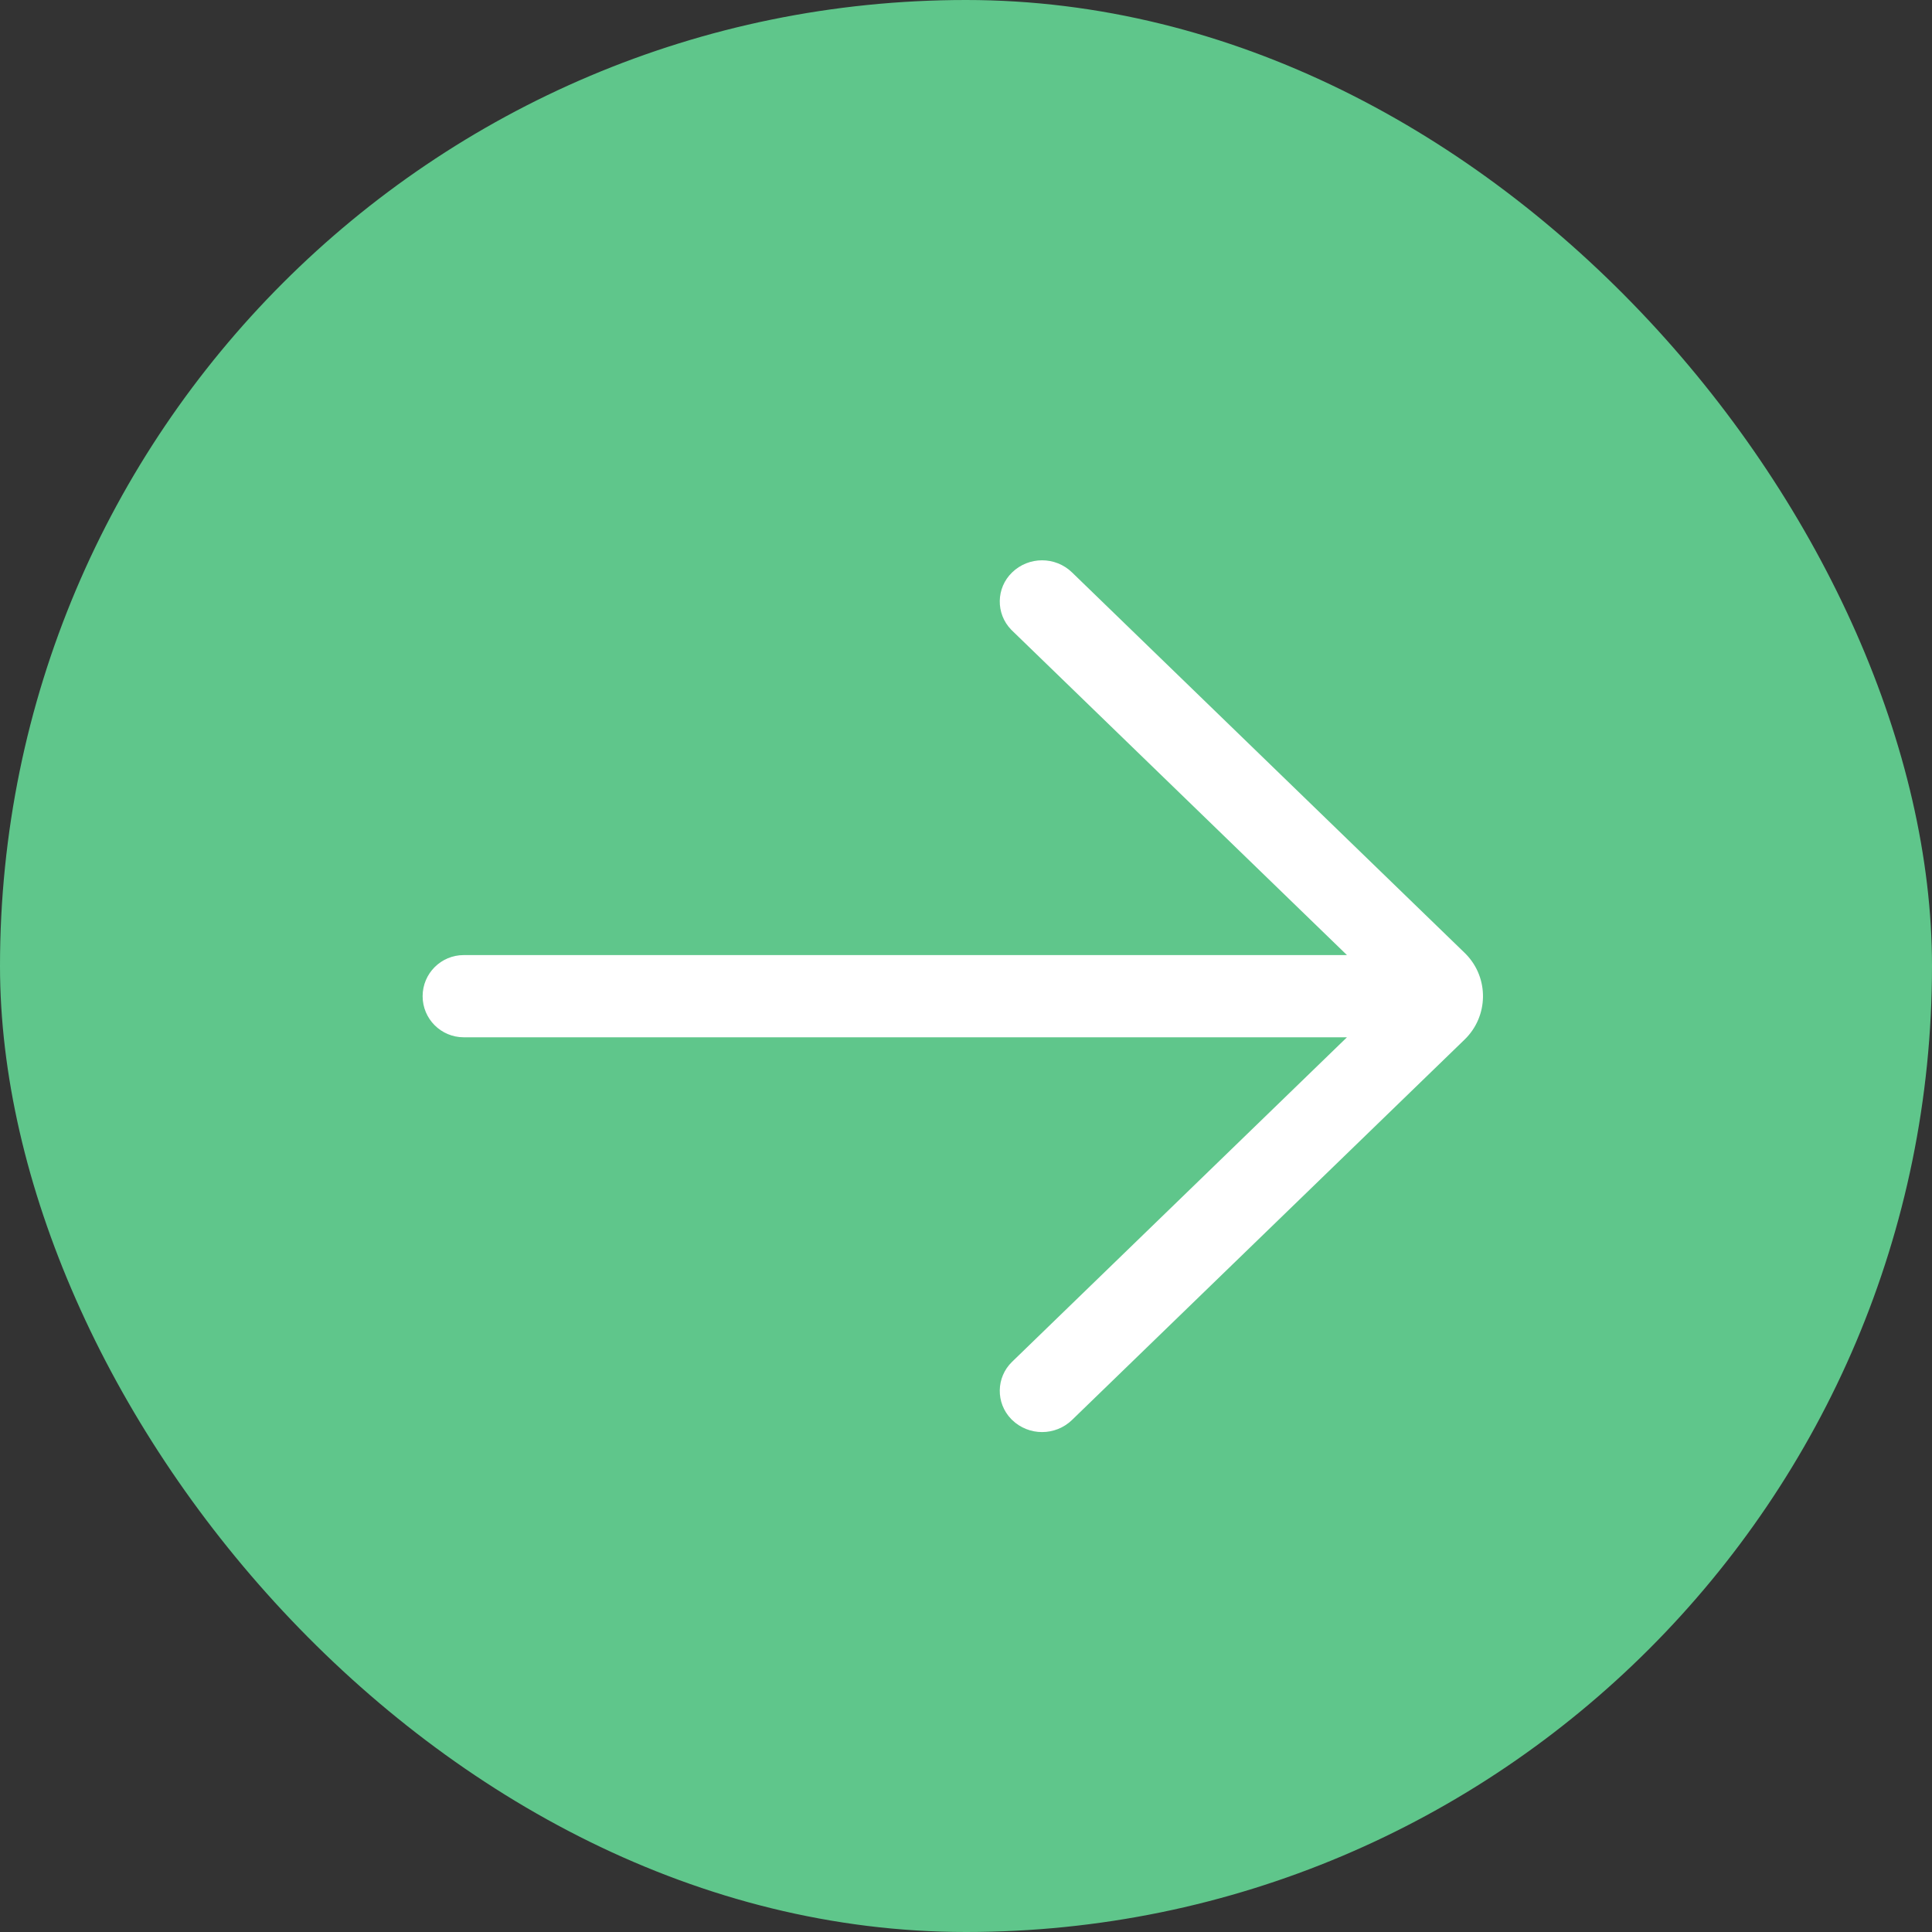
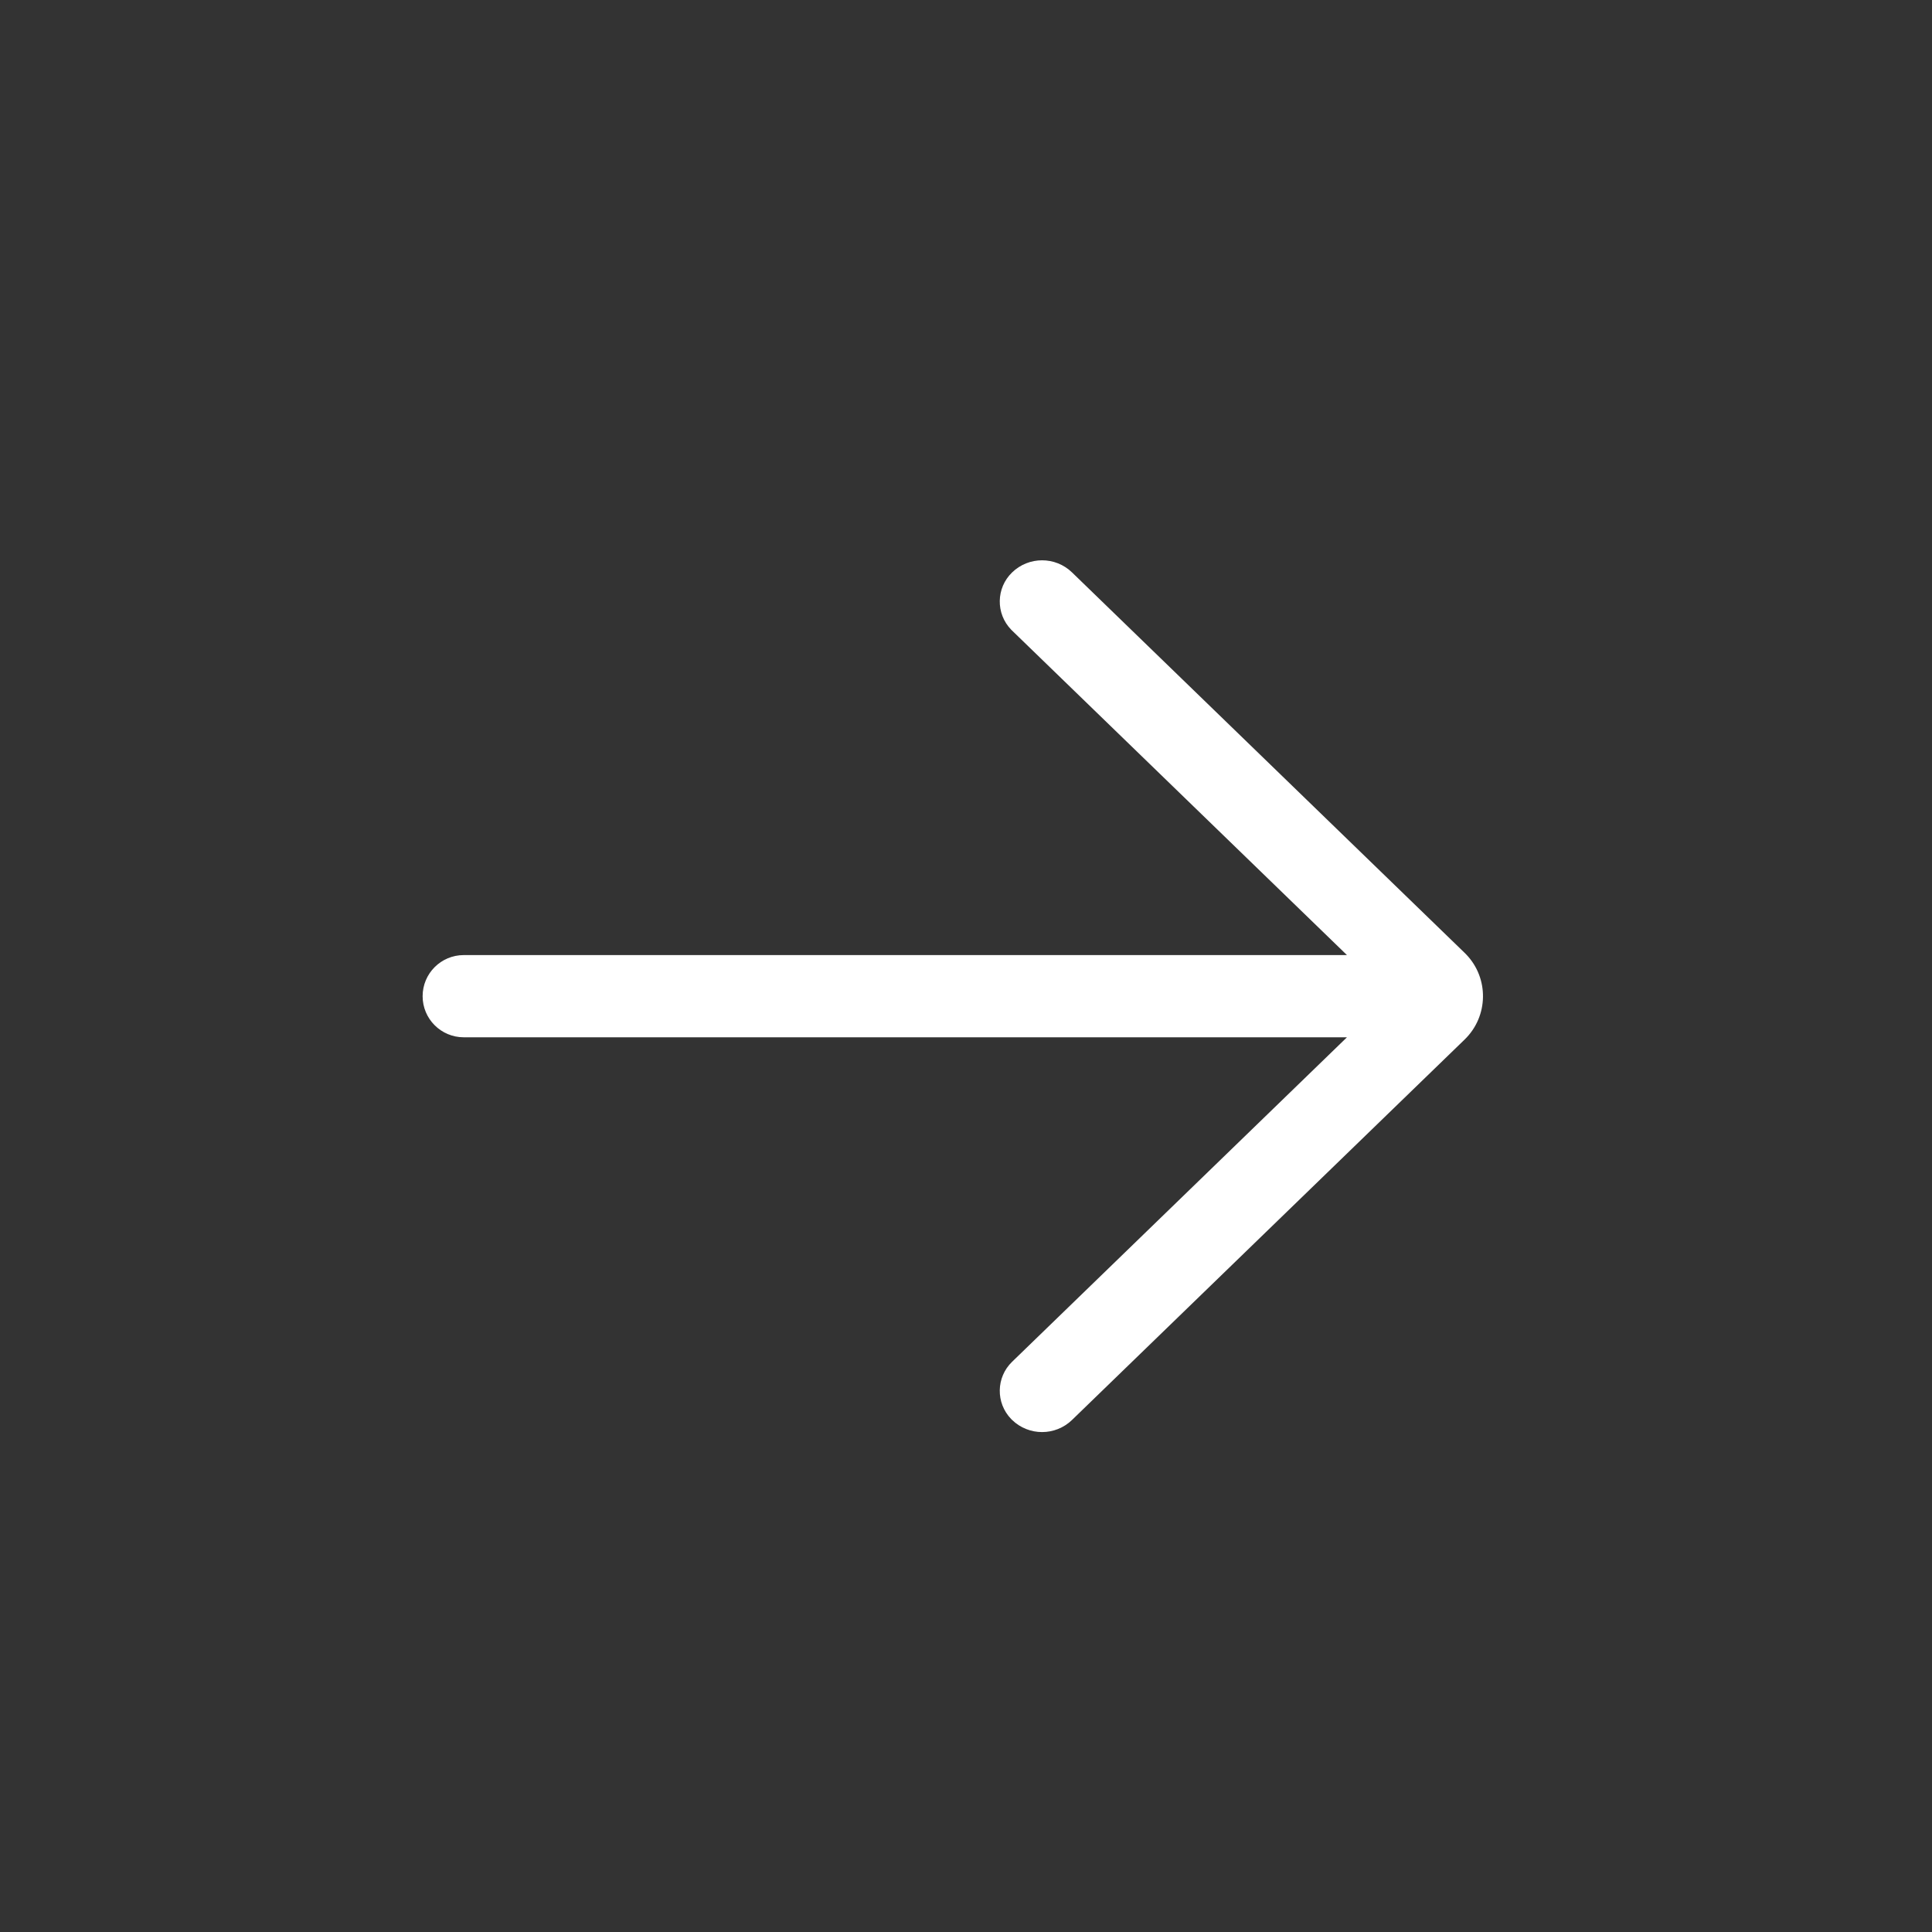
<svg xmlns="http://www.w3.org/2000/svg" width="60px" height="60px" viewBox="0 0 60 60" version="1.1">
  <rect x="0" y="0" width="60" height="60" fill="#333333" stroke="none" />
  <title>Button/btn_oval</title>
  <desc>Created with Sketch.</desc>
  <g id="Button/btn_oval" stroke="none" stroke-width="1" fill="none" fill-rule="evenodd">
-     <rect id="Oval" fill="#5FC68B" x="0" y="0" width="60" height="60" rx="30" />
    <path d="M31.431,17.778 C30.932,18.261 30.92,19.057 31.403,19.555 C31.412,19.565 31.421,19.574 31.431,19.583 L41.831,29.661 L41.831,29.661 L14.402,29.661 C13.697,29.661 13.125,30.232 13.125,30.938 C13.125,31.643 13.697,32.214 14.402,32.214 L41.831,32.214 L41.831,32.214 L31.431,42.292 C30.932,42.775 30.92,43.571 31.403,44.069 C31.412,44.079 31.421,44.088 31.431,44.097 C31.95,44.6 32.775,44.6 33.294,44.097 L45.485,32.284 C46.229,31.563 46.248,30.376 45.527,29.633 C45.513,29.619 45.499,29.605 45.485,29.591 L33.294,17.778 C32.775,17.275 31.95,17.275 31.431,17.778 Z" id="Path" fill="#FFFFFF" />
  </g>
</svg>